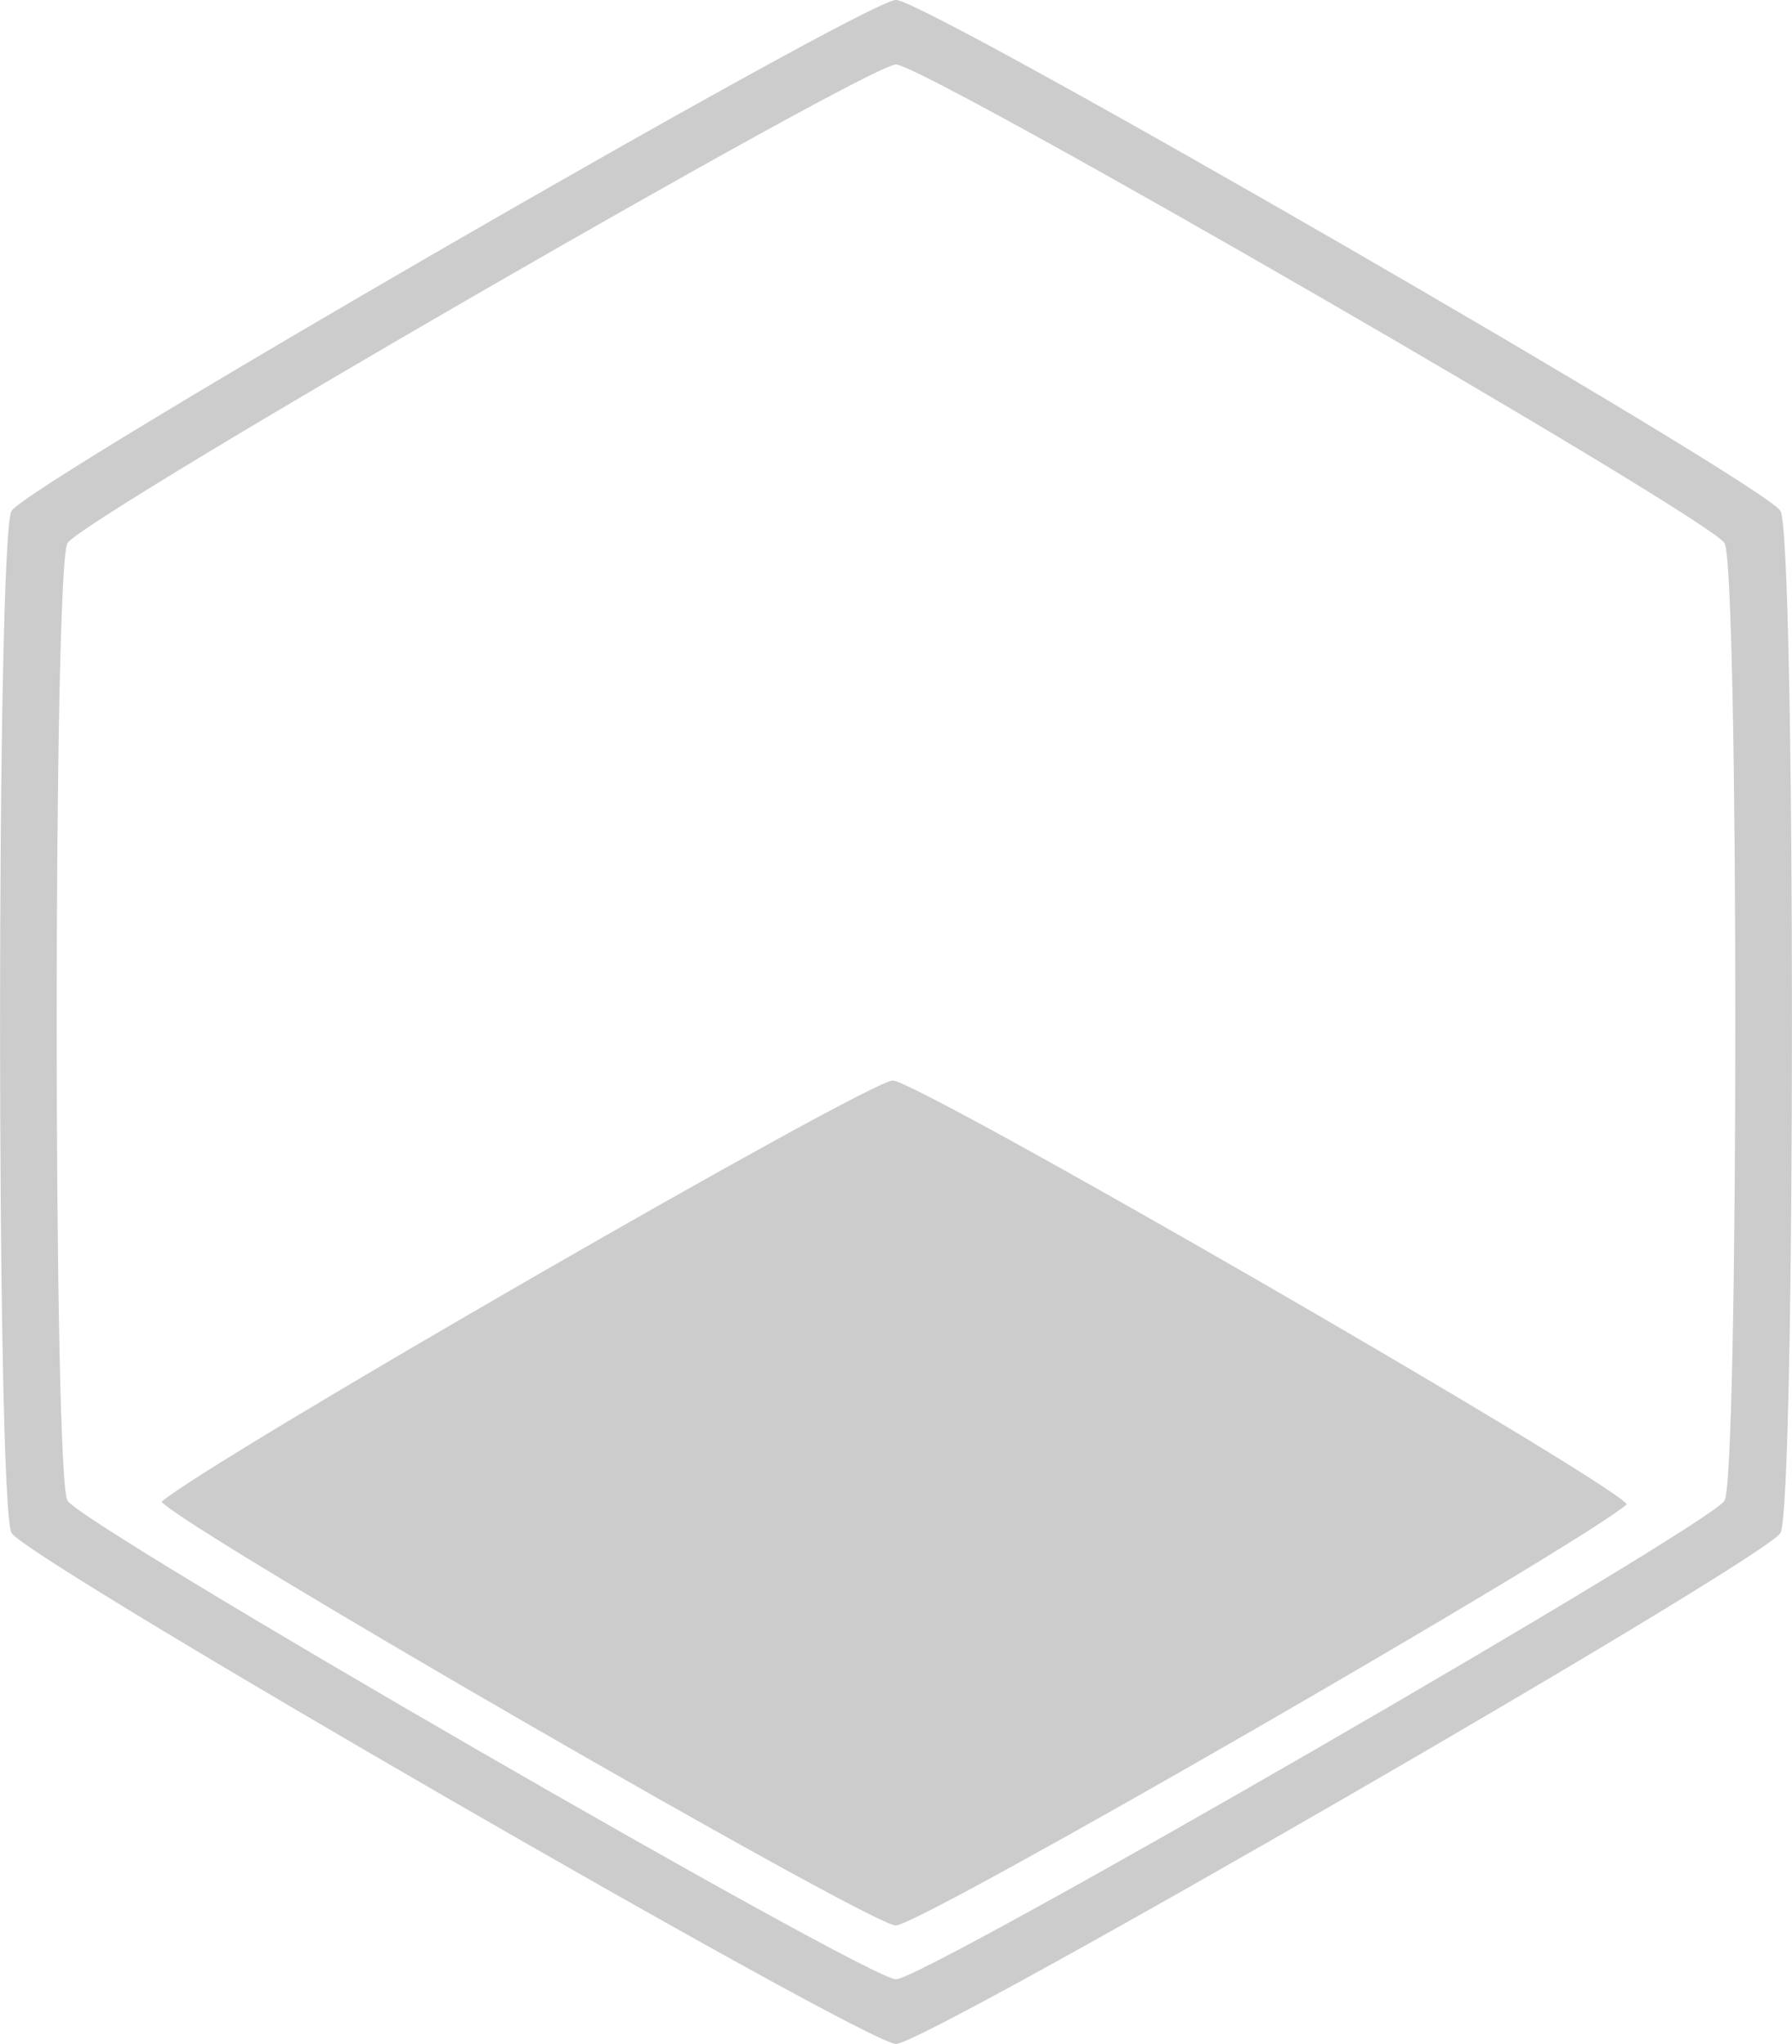
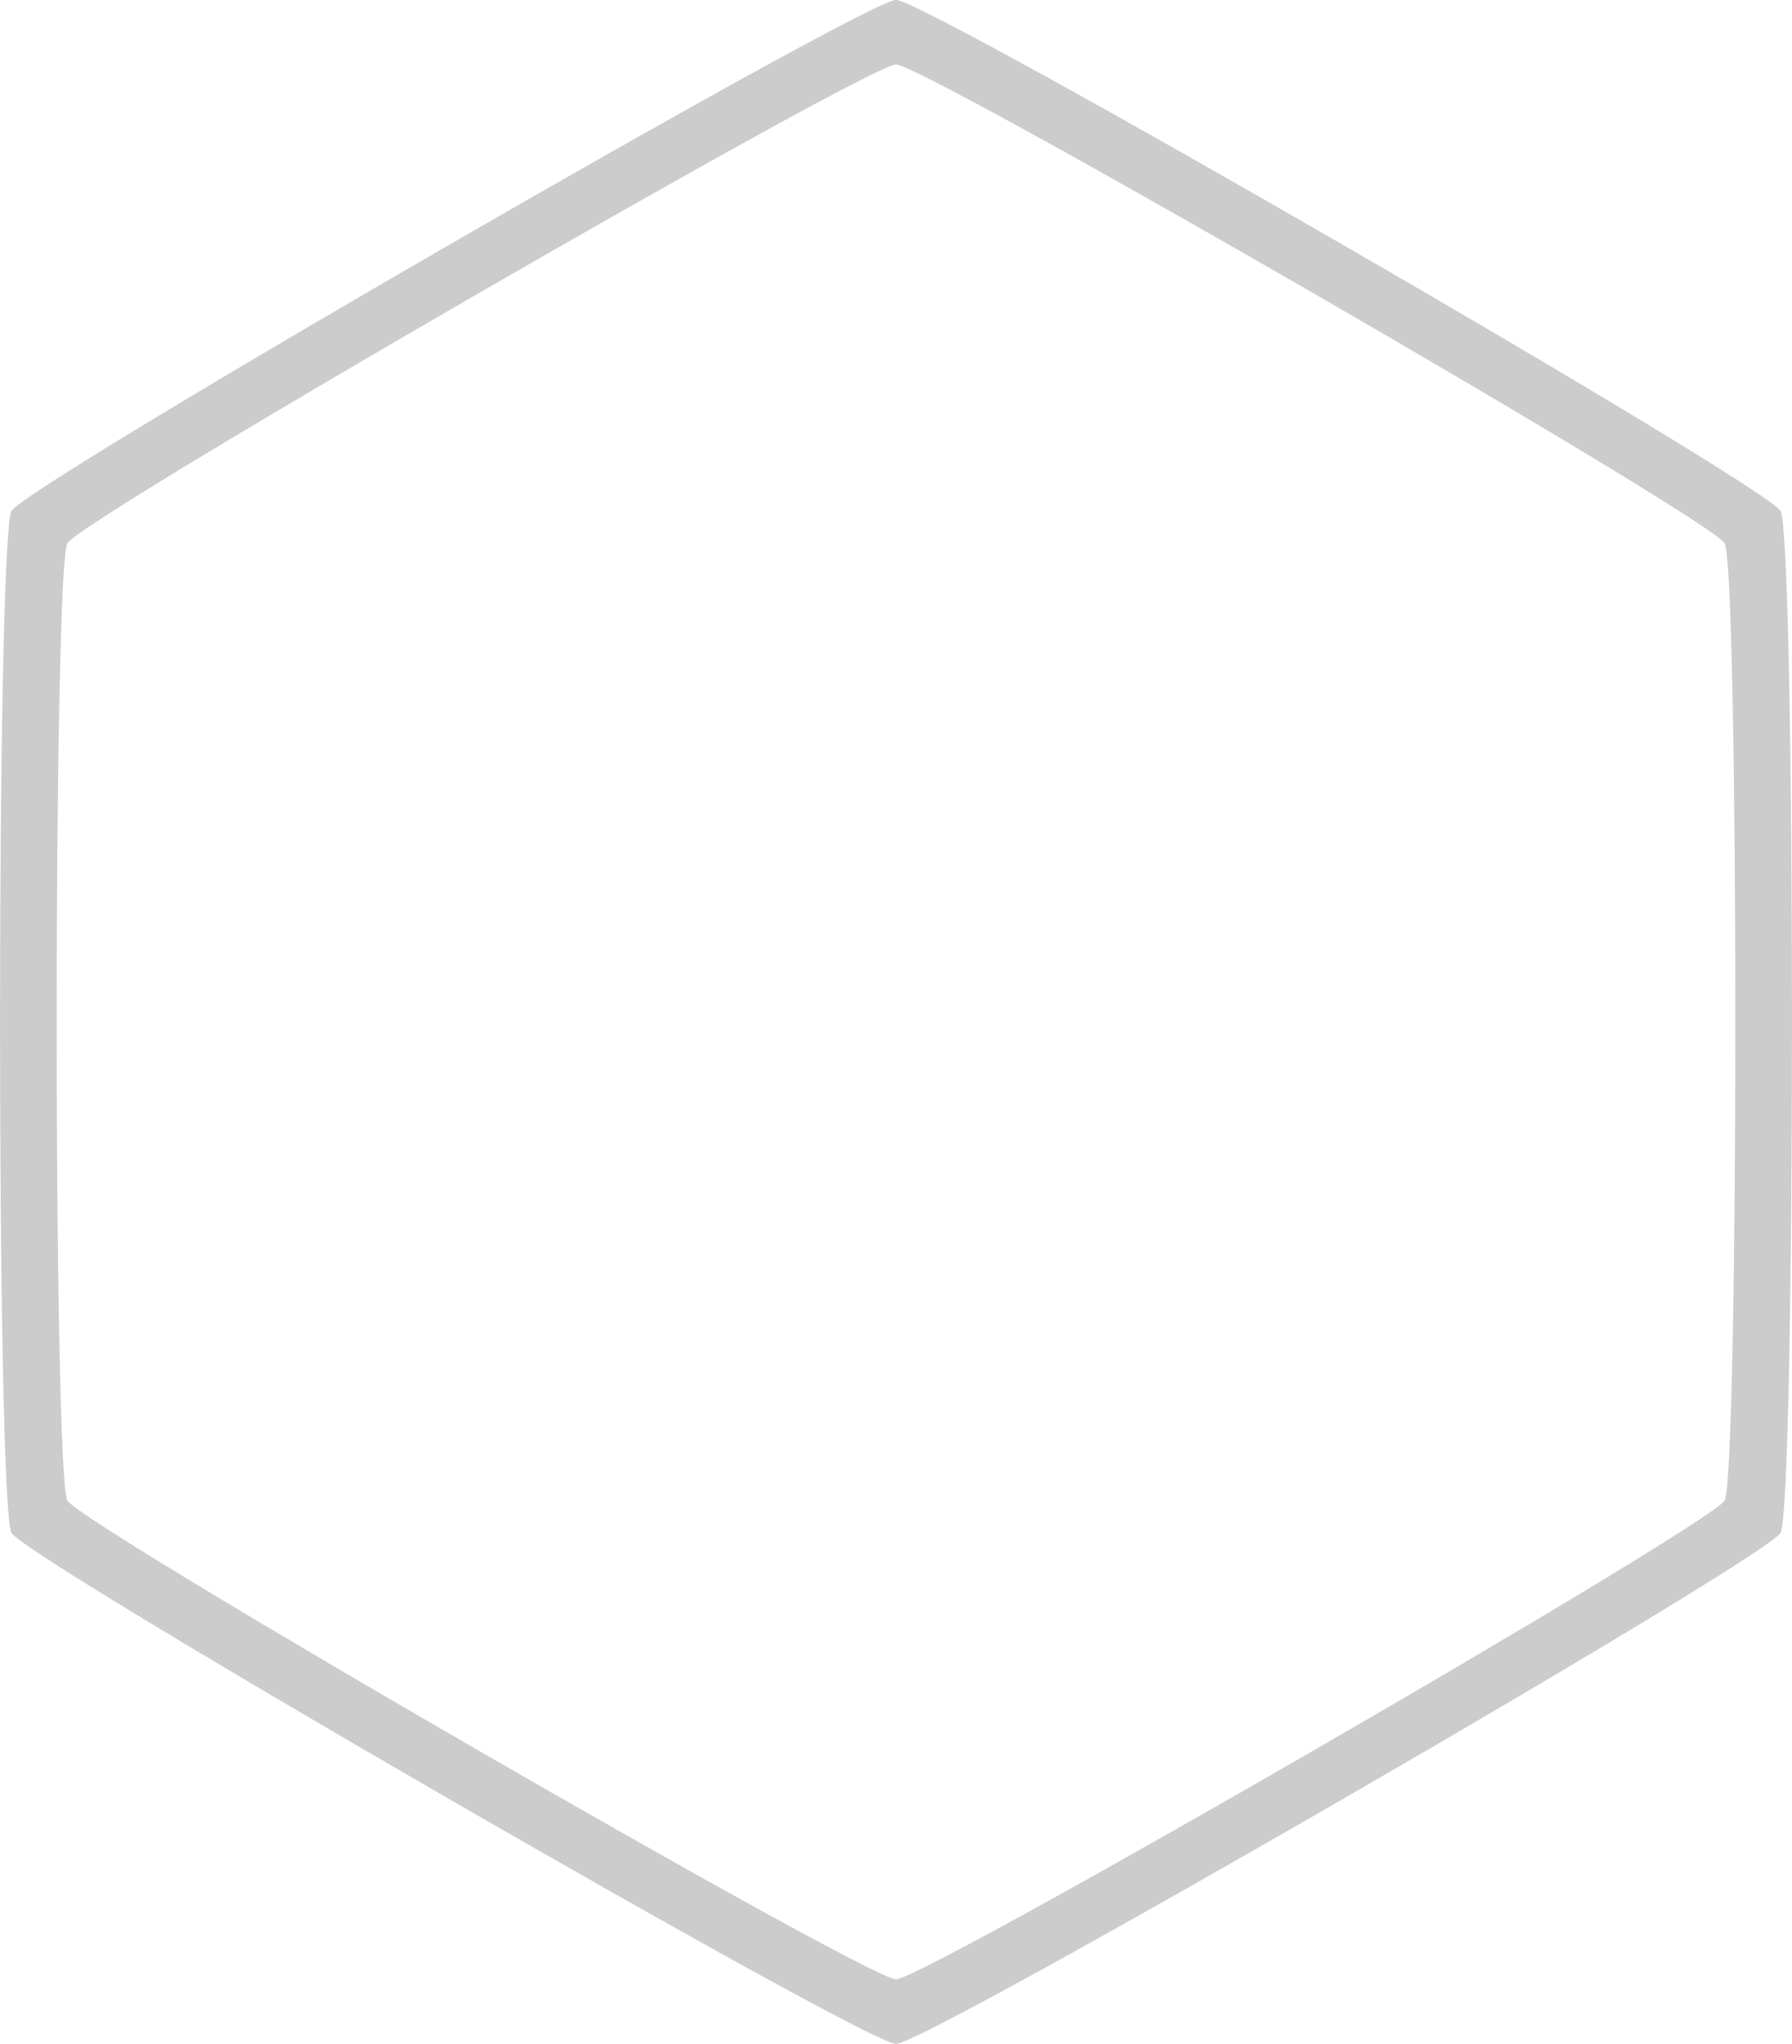
<svg xmlns="http://www.w3.org/2000/svg" xmlns:ns1="http://www.inkscape.org/namespaces/inkscape" xmlns:ns2="http://sodipodi.sourceforge.net/DTD/sodipodi-0.dtd" width="24.126mm" height="27.503mm" viewBox="0 0 24.126 27.503" version="1.1" id="svg8" ns1:version="0.92.3 (2405546, 2018-03-11)" ns2:docname="logo.svg">
  <defs id="defs2" />
  <ns2:namedview id="base" pagecolor="#ffffff" bordercolor="#666666" borderopacity="1.0" ns1:pageopacity="0.0" ns1:pageshadow="2" ns1:zoom="0.7" ns1:cx="-32.854882" ns1:cy="-395.10082" ns1:document-units="mm" ns1:current-layer="layer1" showgrid="false" ns1:snap-global="false" ns1:snap-bbox="true" ns1:bbox-nodes="true" ns1:object-paths="true" ns1:window-width="1918" ns1:window-height="1056" ns1:window-x="0" ns1:window-y="22" ns1:window-maximized="0" fit-margin-top="0" fit-margin-left="0" fit-margin-right="0" fit-margin-bottom="0" />
  <g ns1:label="Layer 1" ns1:groupmode="layer" id="layer1" transform="translate(-6.621,-4.822)">
    <g id="g885" transform="rotate(90,163.827,114.201)" style="fill:#cccccc">
      <path id="path871" d="m 54.447,259.344 c 0,-0.413 6.518,-11.702 6.876,-11.908 0.357,-0.206 13.394,-0.206 13.752,0 0.357,0.206 6.876,11.496 6.876,11.908 10e-6,0.413 -6.519,11.702 -6.876,11.908 -0.357,0.206 -13.394,0.206 -13.752,-10e-6 -0.357,-0.206 -6.876,-11.496 -6.876,-11.908 z m 0.869,1e-5 c 0,0.386 6.107,10.962 6.441,11.155 0.335,0.193 12.548,0.193 12.883,0 0.335,-0.193 6.441,-10.769 6.441,-11.155 0,-0.386 -6.107,-10.962 -6.441,-11.155 -0.335,-0.193 -12.548,-0.193 -12.883,0 -0.335,0.193 -6.441,10.769 -6.441,11.155 z" style="fill:#cccccc;fill-opacity:1;stroke:none;stroke-width:0.159;stroke-miterlimit:4;stroke-dasharray:none;stroke-opacity:1" ns1:connector-curvature="0" />
-       <path id="path873" d="m 68.987,259.388 c 0,-0.341 5.349,-9.609 5.702,-9.884 0.532,0.604 5.668,9.508 5.668,9.843 10e-6,0.341 -5.35,9.611 -5.702,9.884 -0.533,-0.605 -5.667,-9.509 -5.667,-9.843 z" style="fill:#cccccc;fill-opacity:1;stroke:none;stroke-width:0.159;stroke-miterlimit:4;stroke-dasharray:none;stroke-opacity:1" ns1:connector-curvature="0" />
    </g>
  </g>
</svg>